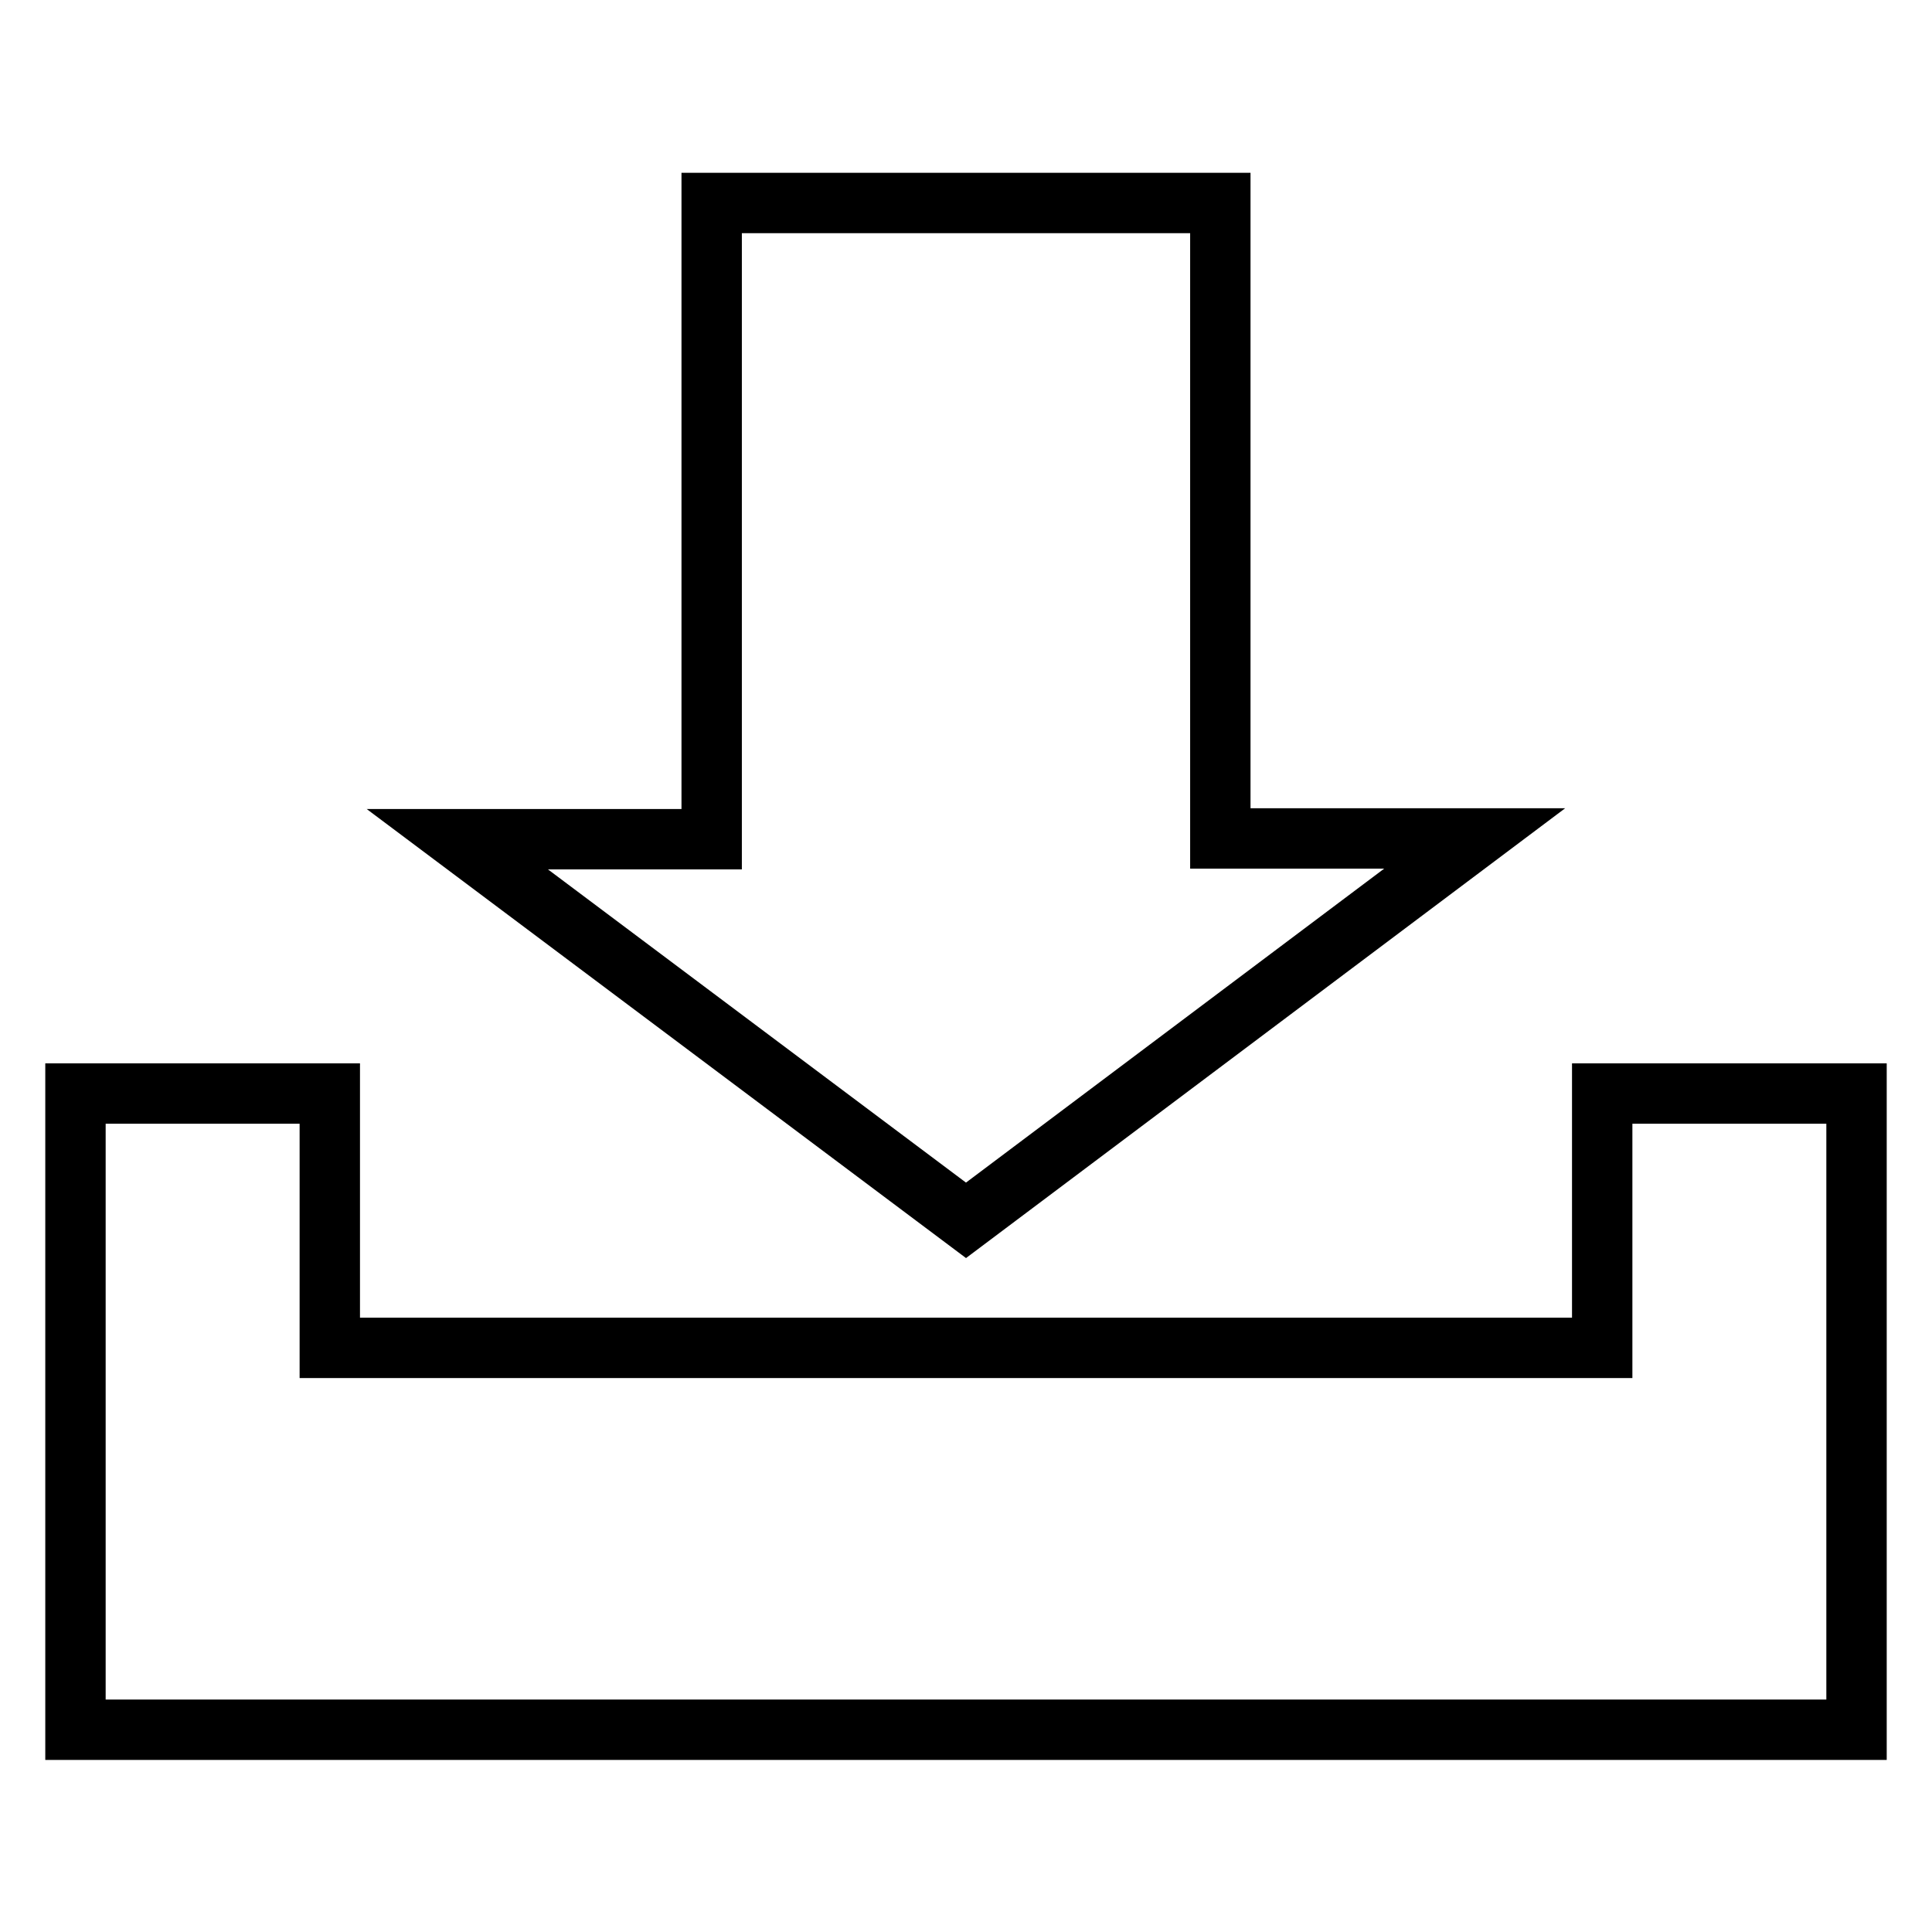
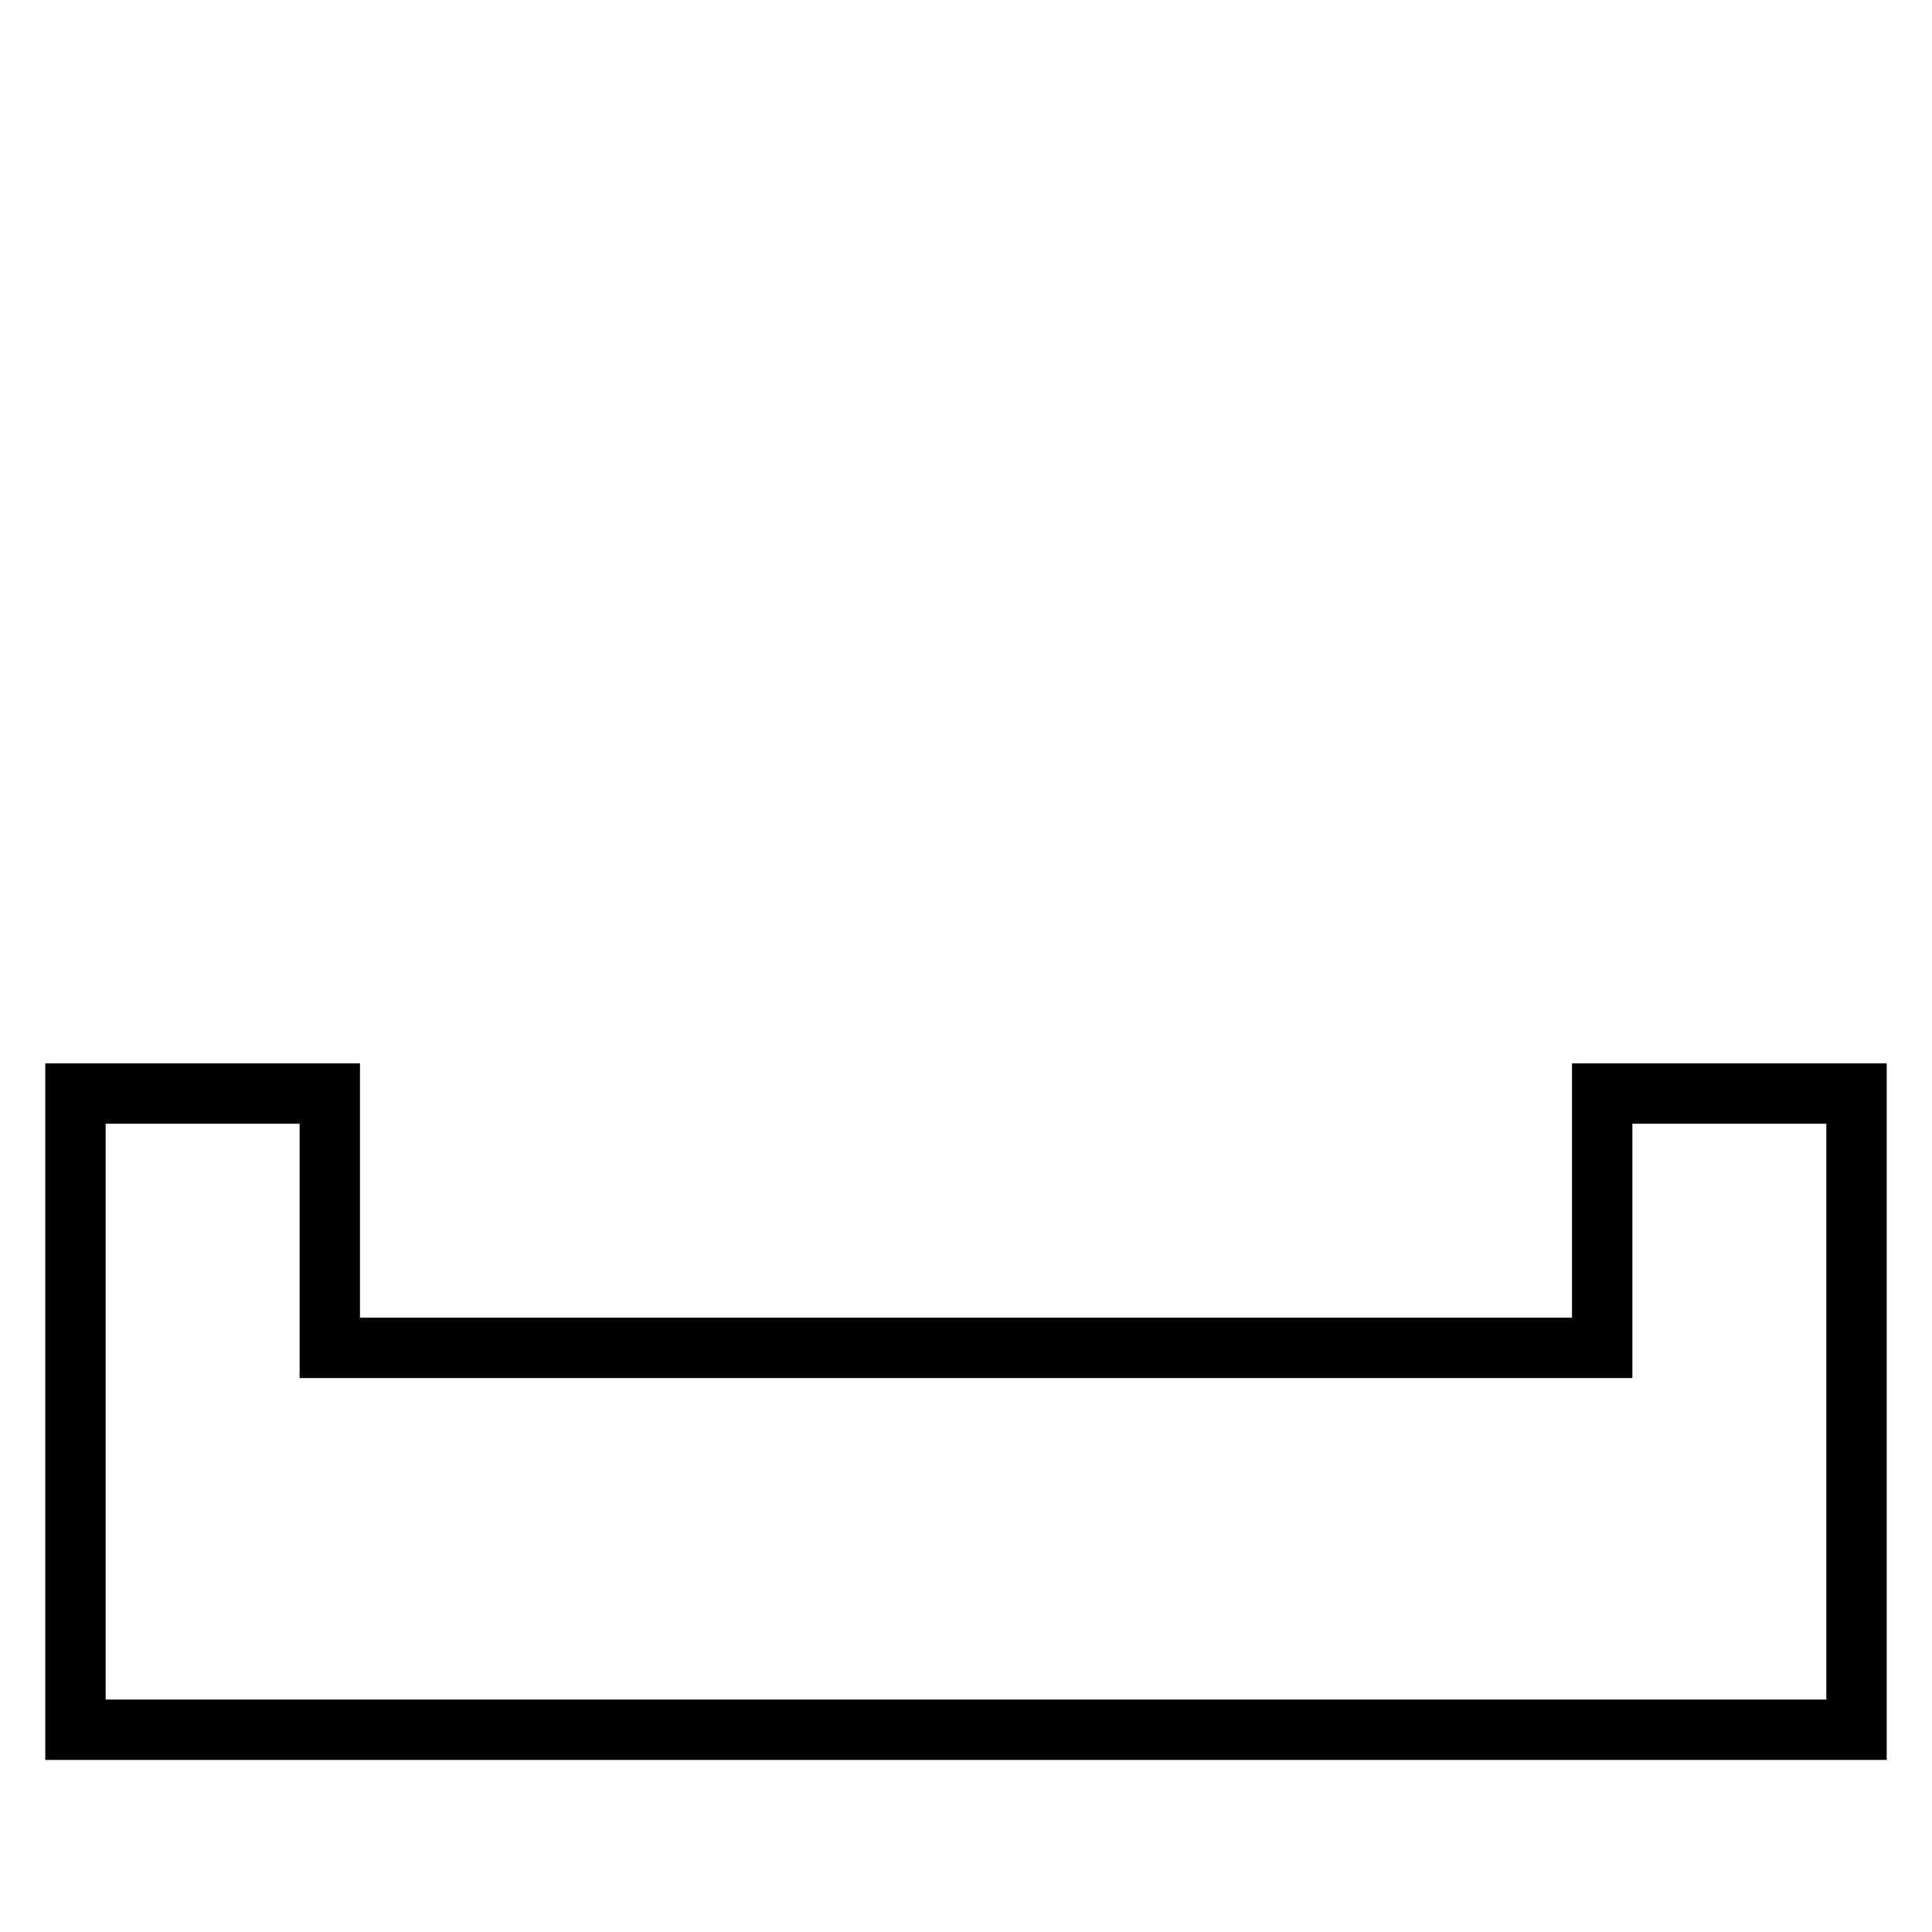
<svg xmlns="http://www.w3.org/2000/svg" version="1.1" x="0px" y="0px" viewBox="0 0 256 256" enable-background="new 0 0 256 256" xml:space="preserve">
  <g>
-     <path stroke-width="8" fill-opacity="0" stroke="#000000" d="M128,161.7l67.4-50.6h-33.7V26.9H94.3v84.3H60.6L128,161.7L128,161.7z" />
    <path stroke-width="8" fill-opacity="0" stroke="#000000" d="M212.3,144.9v33.7H43.7v-33.7H10v84.3h236v-84.3H212.3L212.3,144.9z" />
  </g>
</svg>